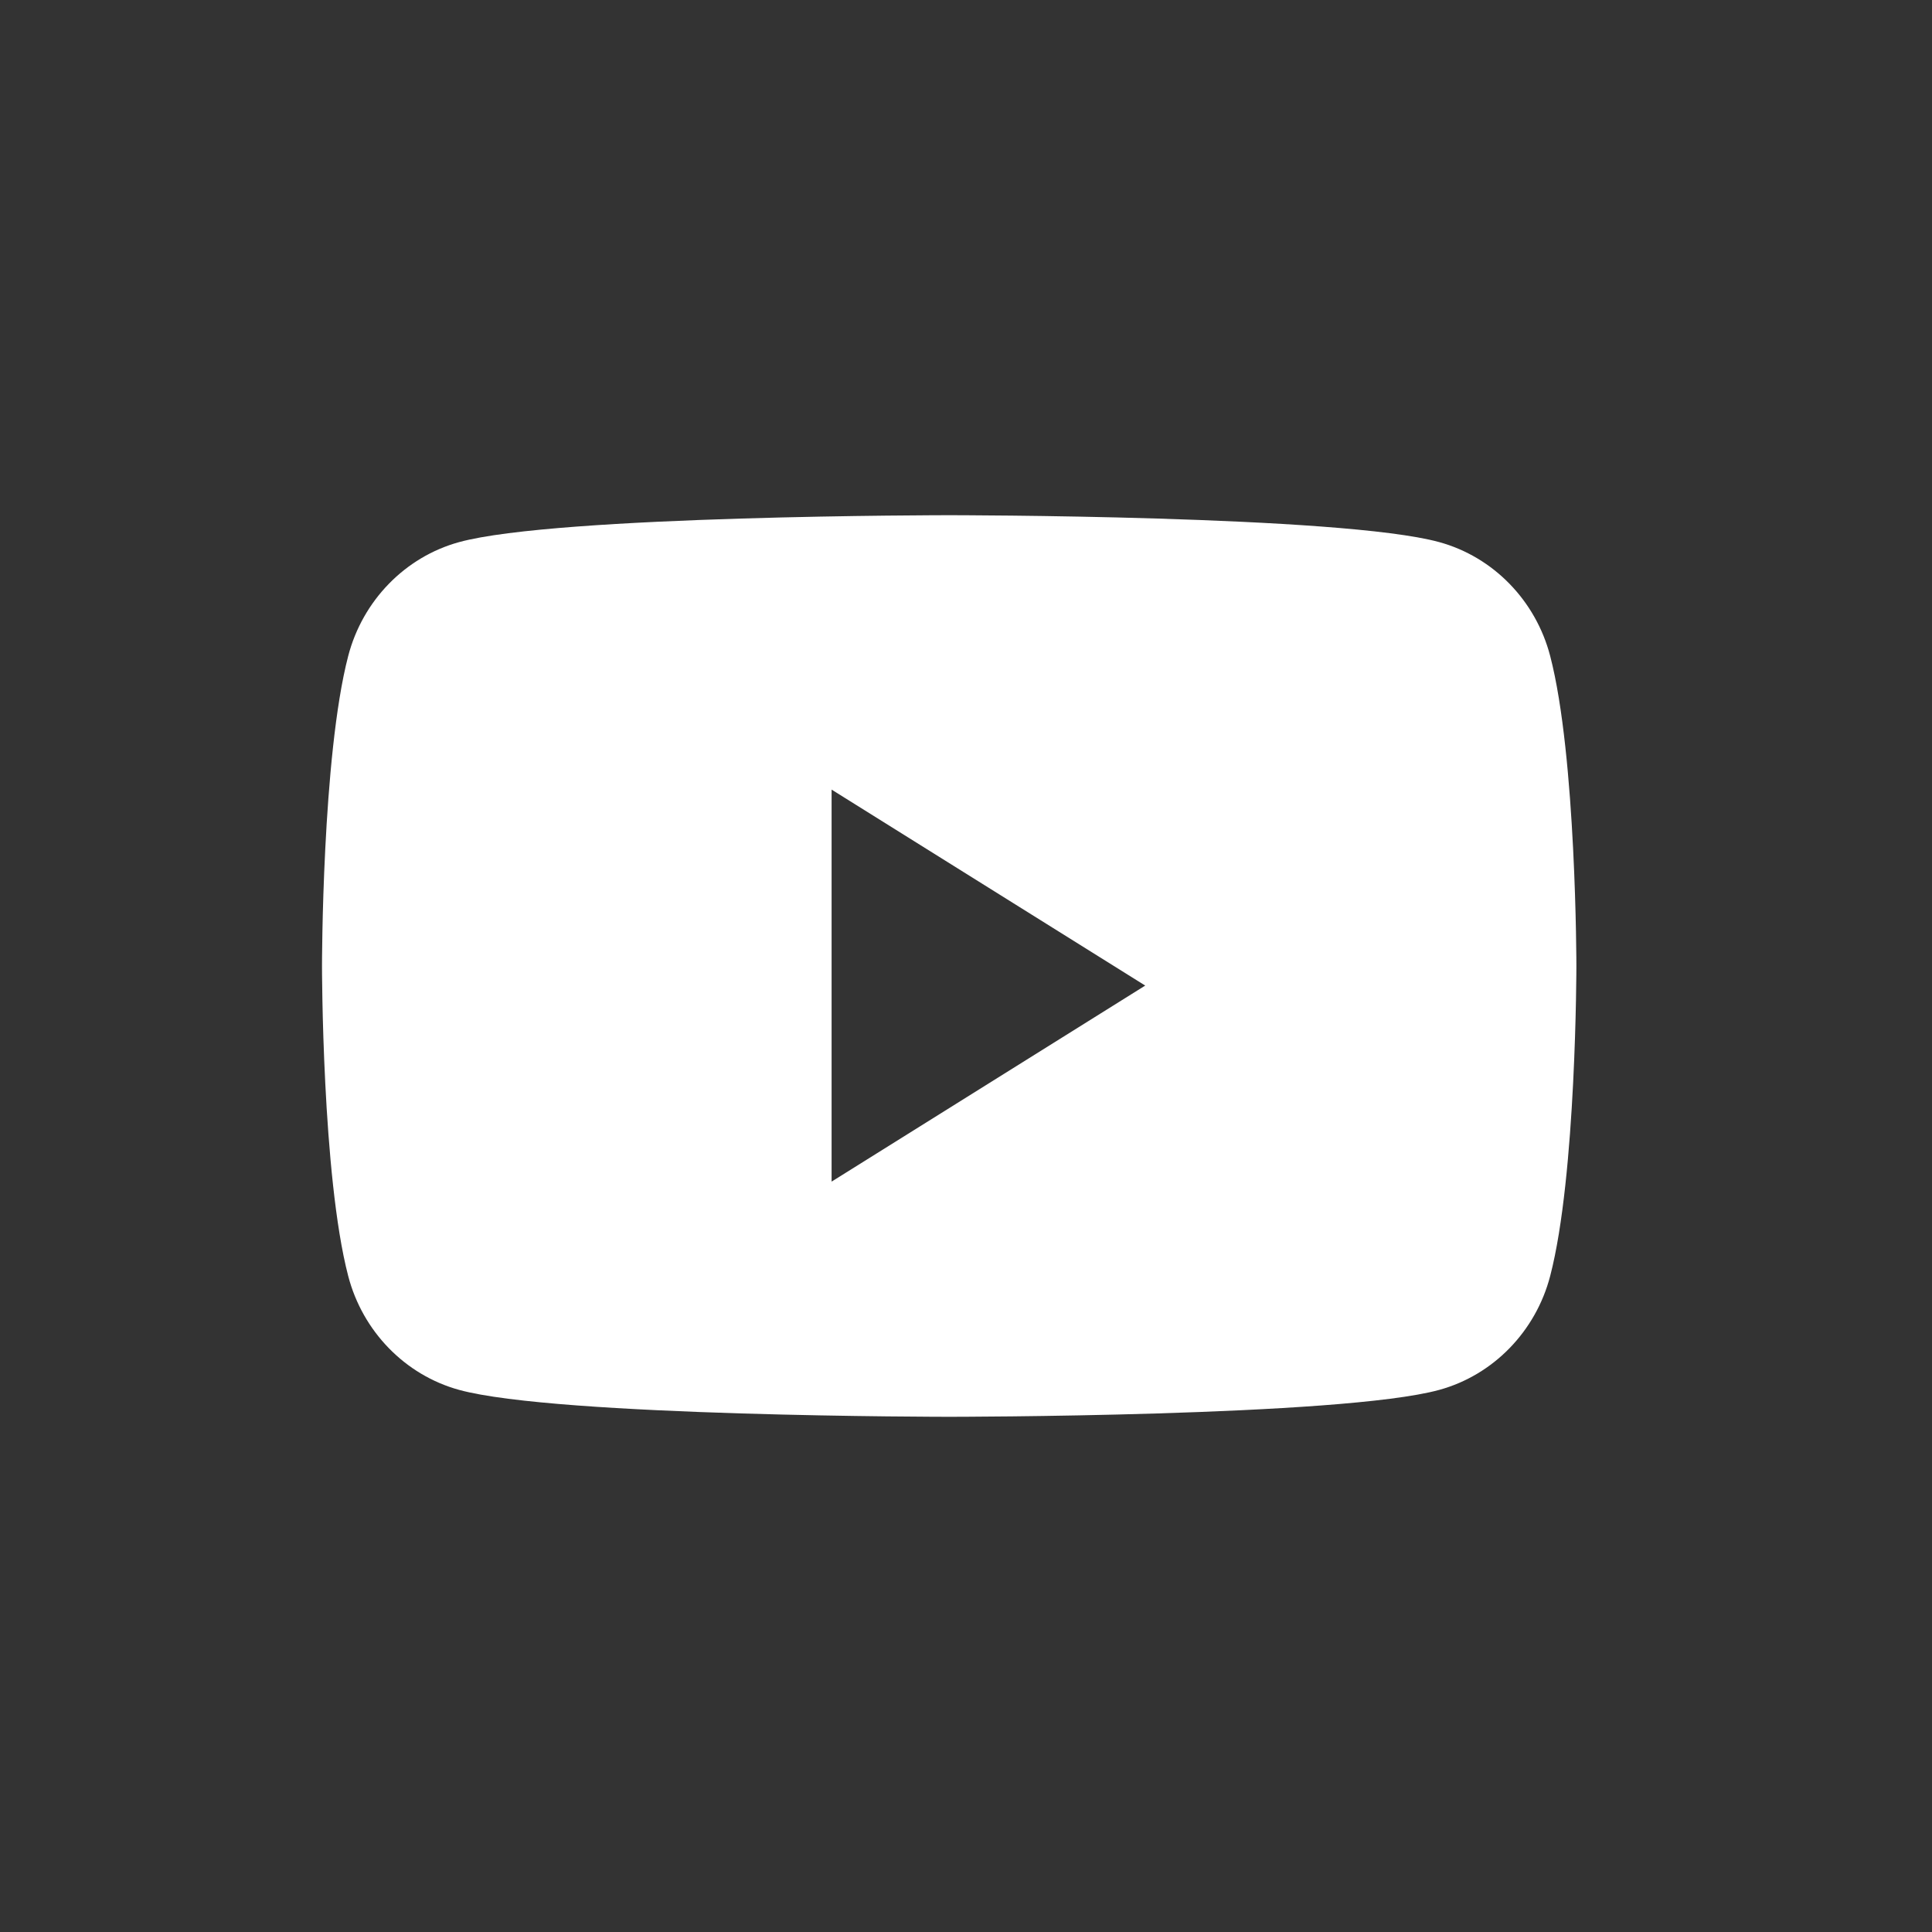
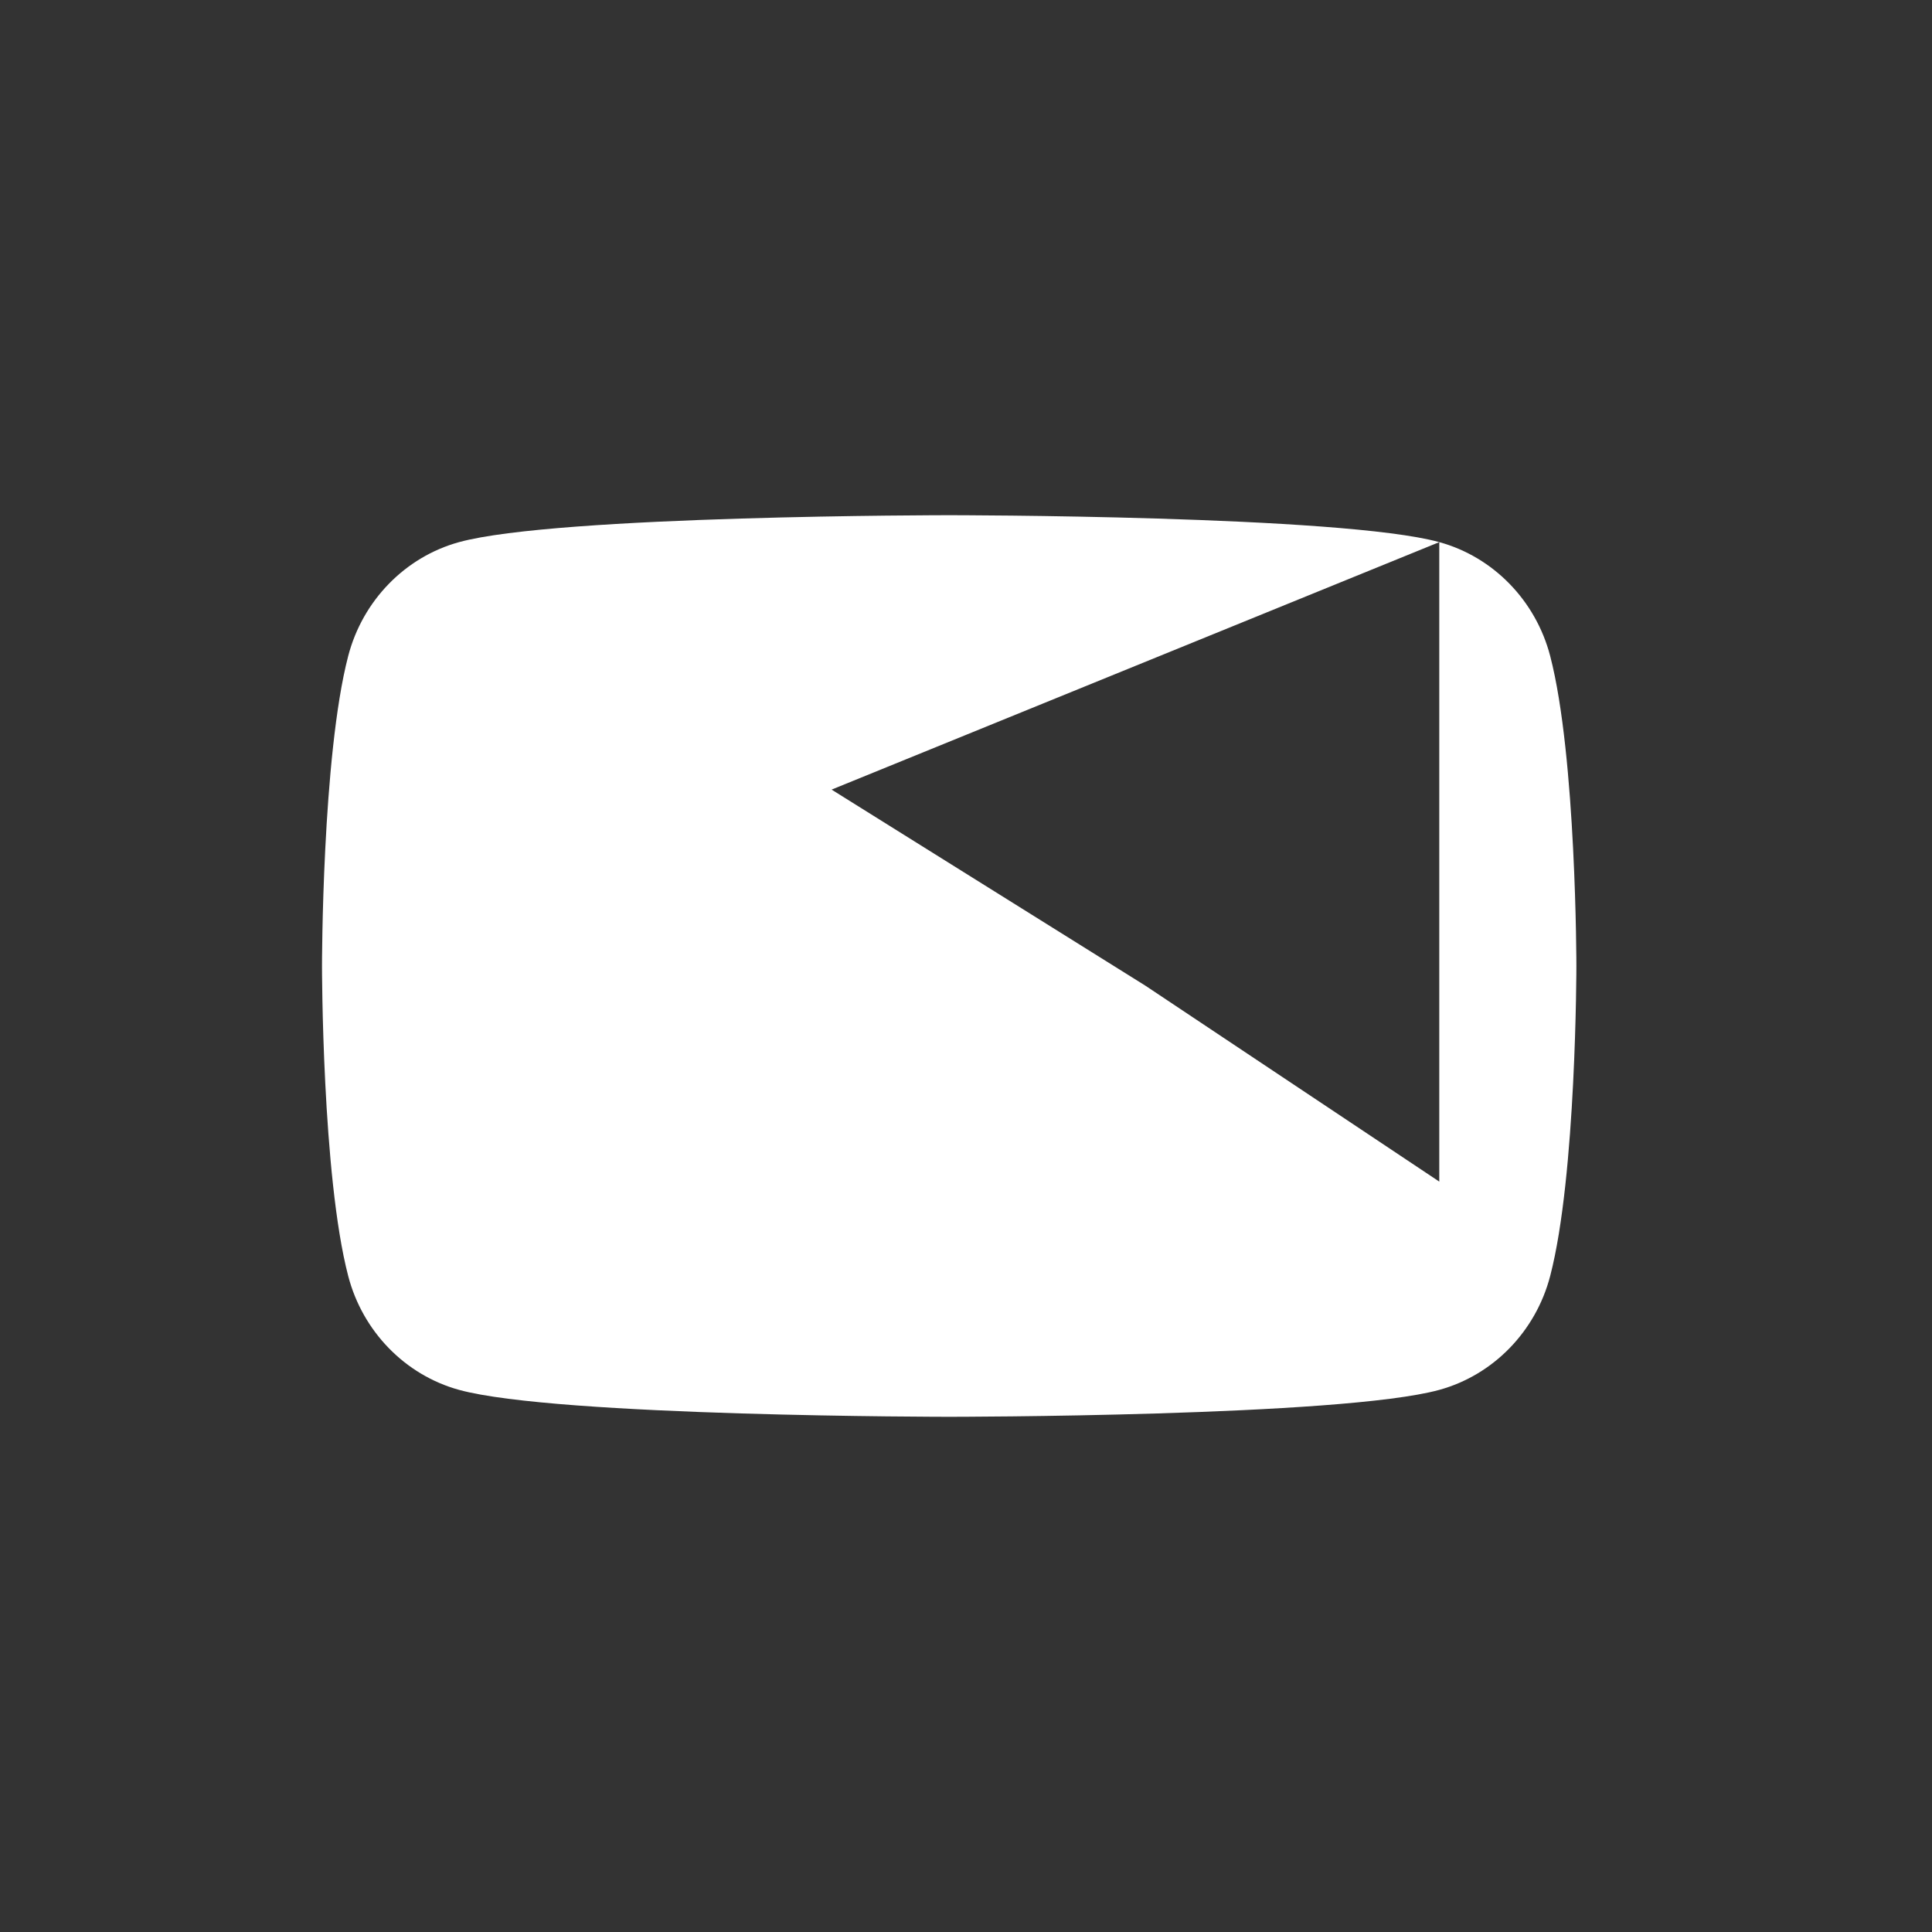
<svg xmlns="http://www.w3.org/2000/svg" width="30" height="30" viewBox="0 0 30 30" fill="none">
  <rect x="0" y="0" width="30" height="30" fill="#333333" stroke="none" />
  <g id="Icon Mask">
-     <path id="Subtract" fill-rule="evenodd" clip-rule="evenodd" d="M22.349 8.418C23.187 8.648 23.847 9.326 24.071 10.186C24.478 11.746 24.478 15 24.478 15C24.478 15 24.478 18.254 24.071 19.814C23.847 20.674 23.187 21.352 22.349 21.582C20.83 22 14.739 22 14.739 22C14.739 22 8.648 22 7.129 21.582C6.291 21.352 5.631 20.674 5.407 19.814C5 18.254 5 15 5 15C5 15 5 11.746 5.407 10.186C5.631 9.326 6.291 8.648 7.129 8.418C8.648 8 14.739 8 14.739 8C14.739 8 20.83 8 22.349 8.418ZM12.913 12.261V18.348L17.783 15.304L12.913 12.261Z" fill="white" />
+     <path id="Subtract" fill-rule="evenodd" clip-rule="evenodd" d="M22.349 8.418C23.187 8.648 23.847 9.326 24.071 10.186C24.478 11.746 24.478 15 24.478 15C24.478 15 24.478 18.254 24.071 19.814C23.847 20.674 23.187 21.352 22.349 21.582C20.83 22 14.739 22 14.739 22C14.739 22 8.648 22 7.129 21.582C6.291 21.352 5.631 20.674 5.407 19.814C5 18.254 5 15 5 15C5 15 5 11.746 5.407 10.186C5.631 9.326 6.291 8.648 7.129 8.418C8.648 8 14.739 8 14.739 8C14.739 8 20.83 8 22.349 8.418ZV18.348L17.783 15.304L12.913 12.261Z" fill="white" />
  </g>
</svg>